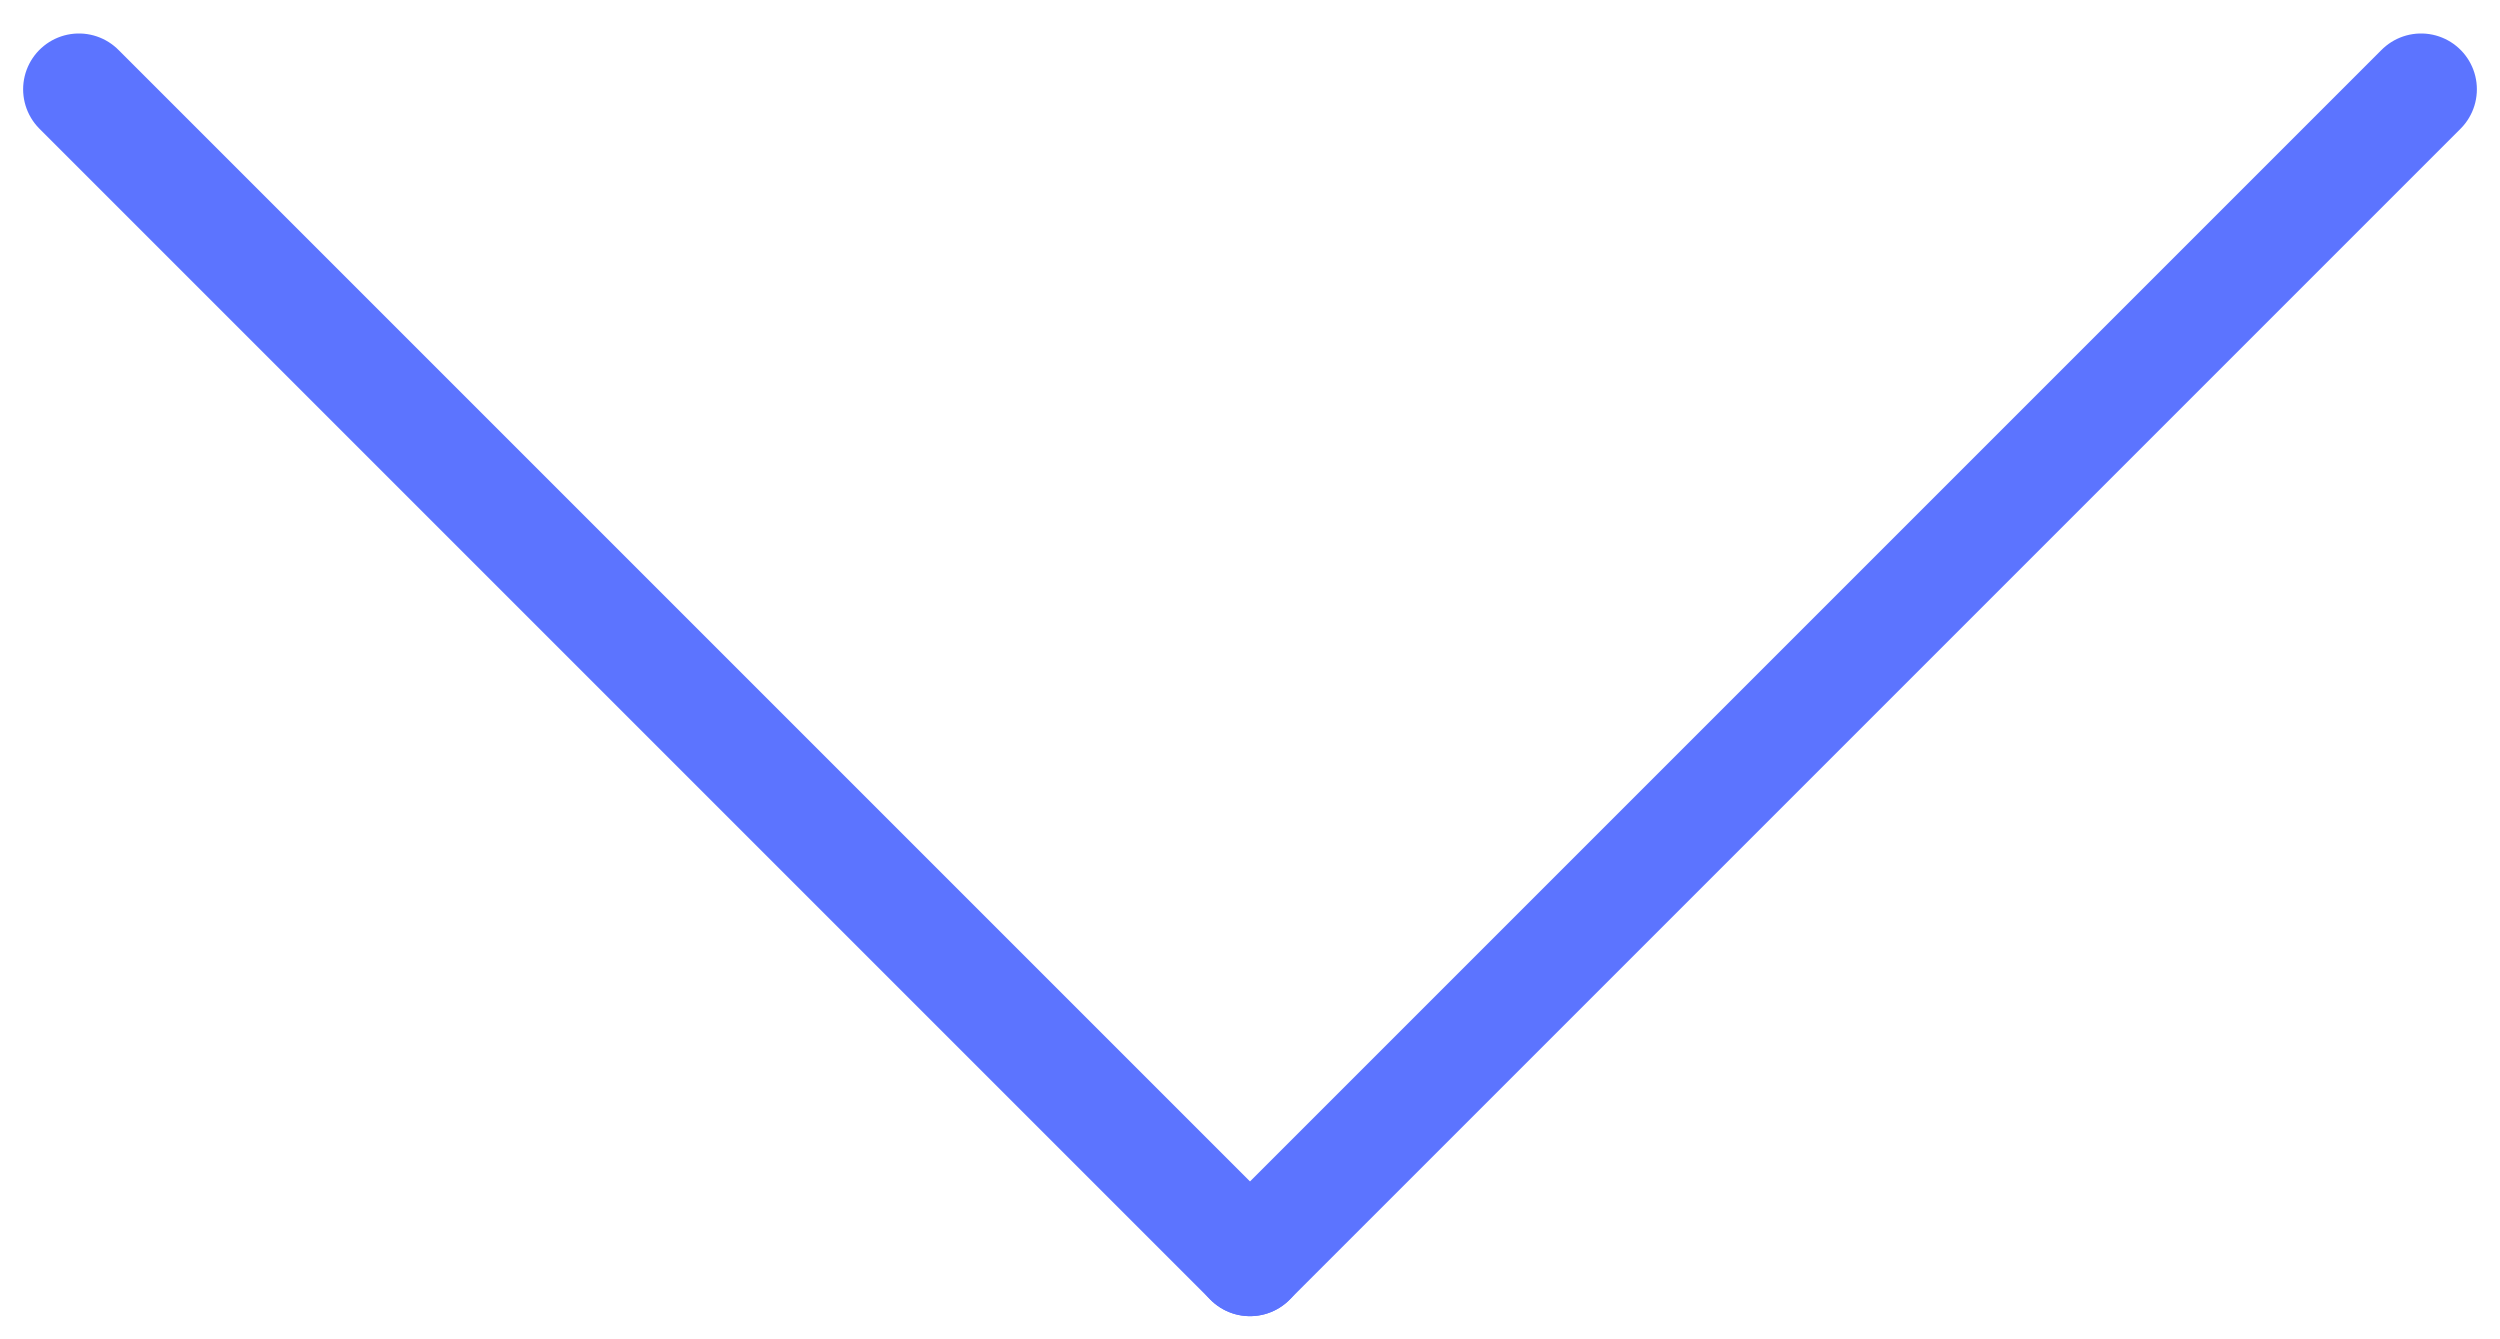
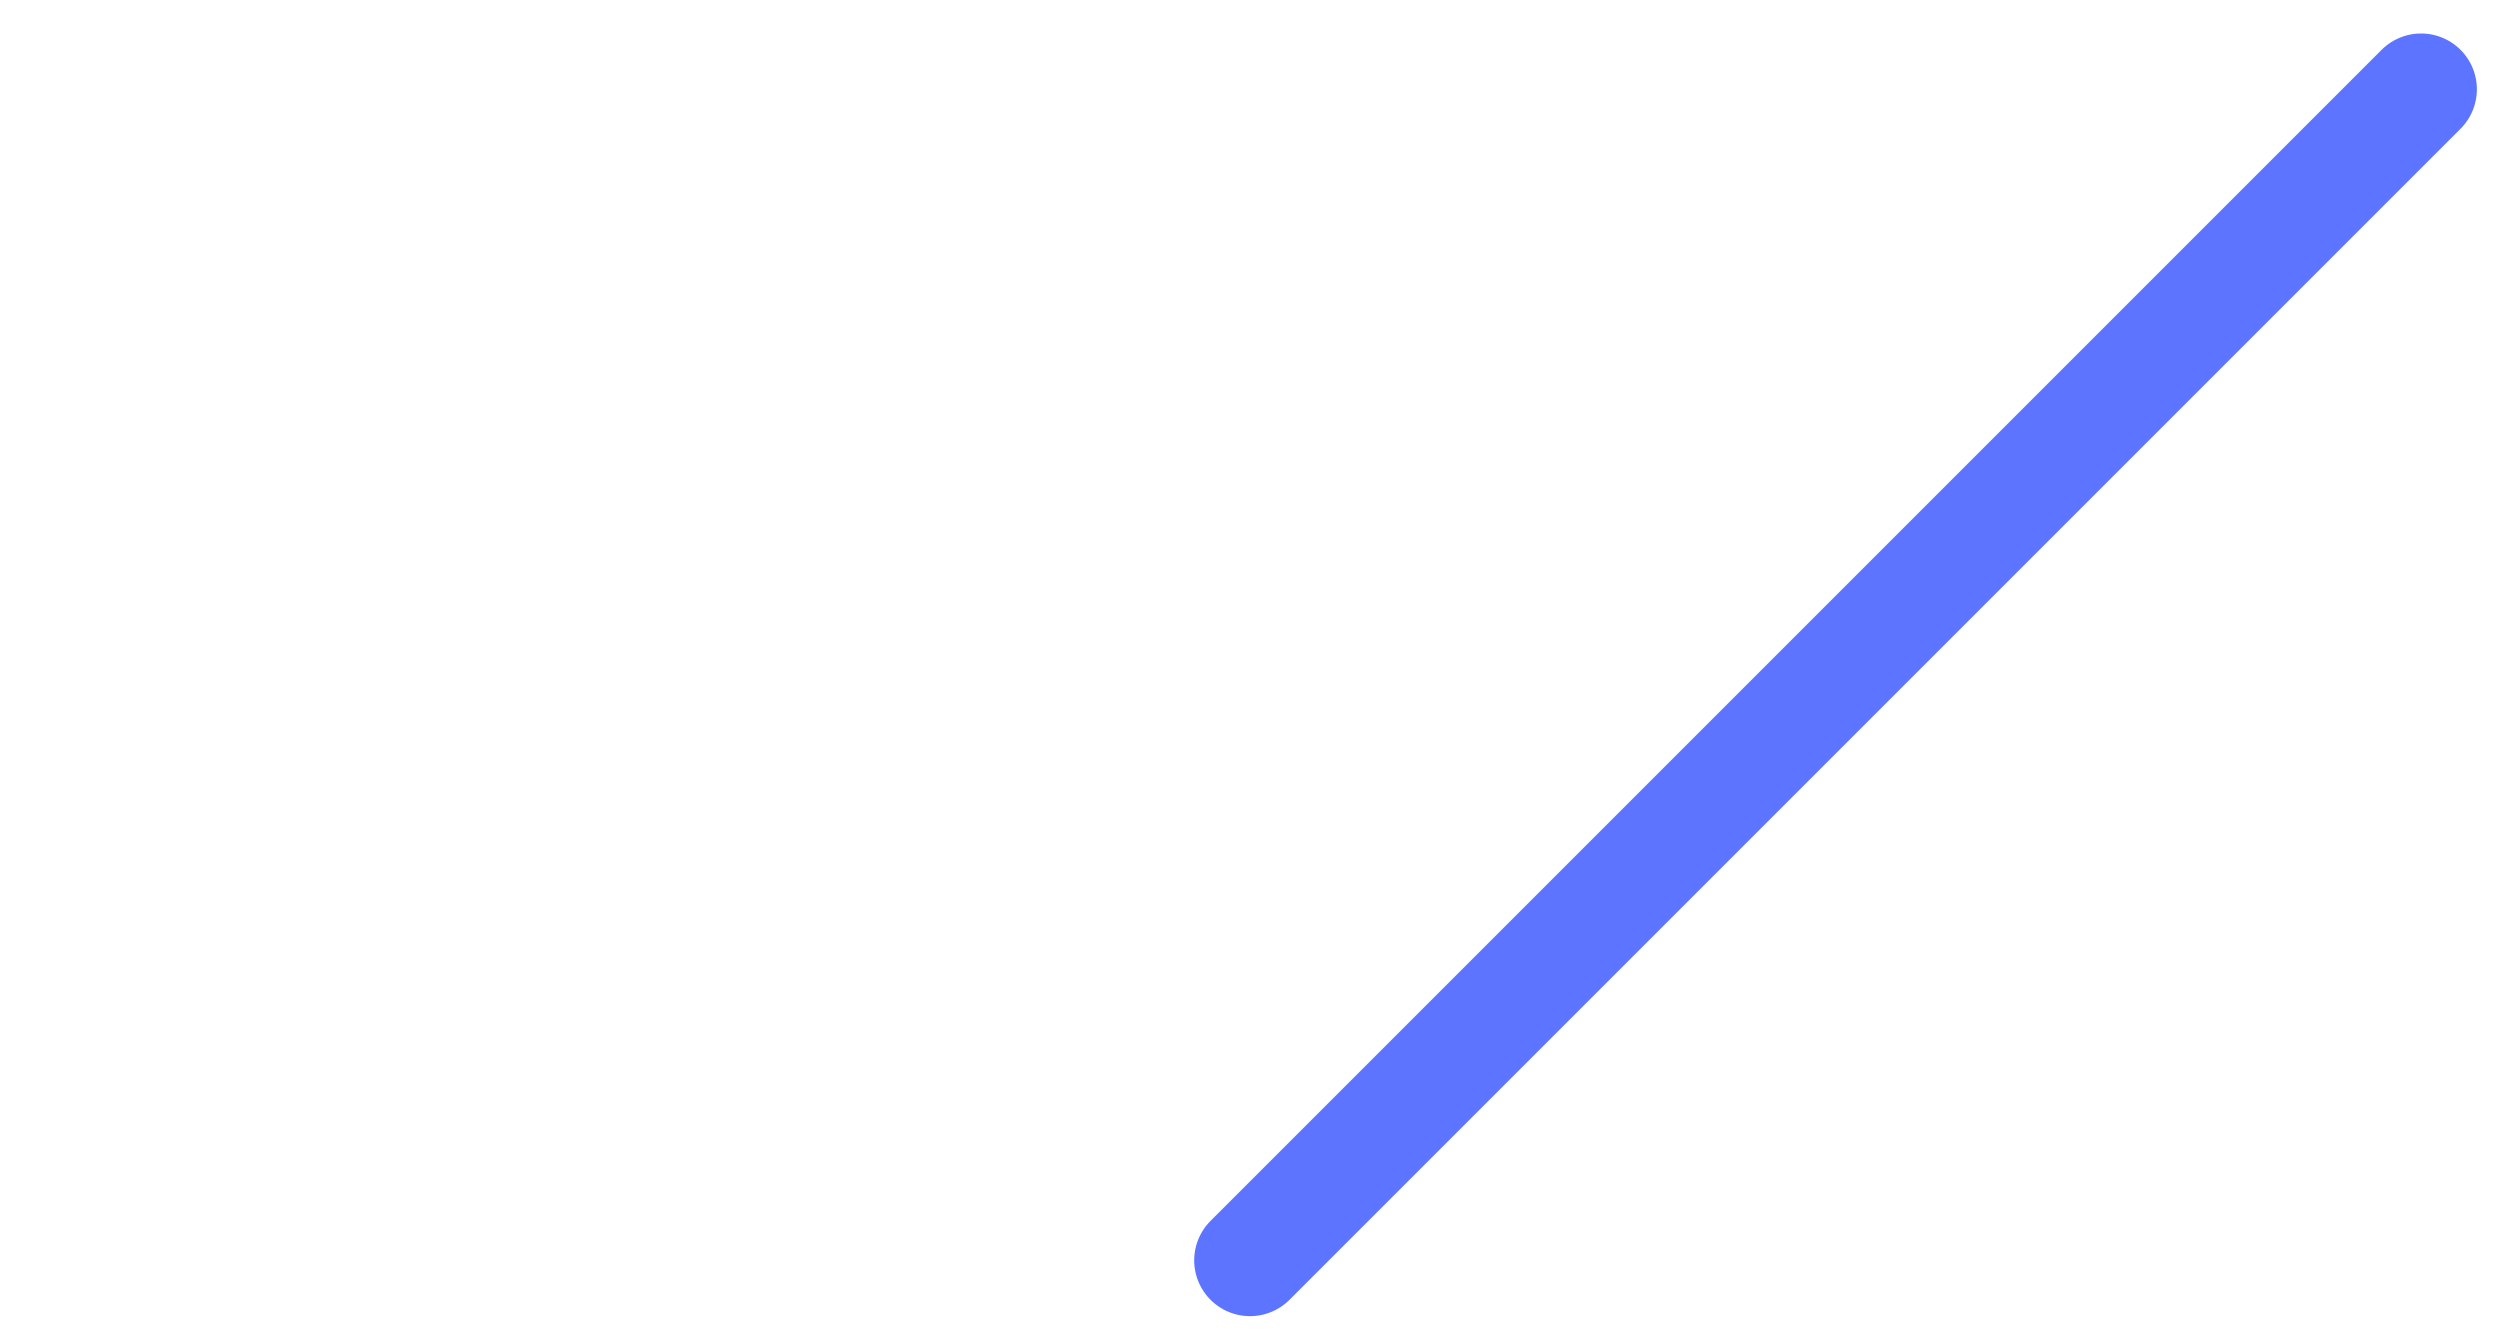
<svg xmlns="http://www.w3.org/2000/svg" width="56" height="30" viewBox="0 0 56 30" fill="none">
-   <line x1="1.768" y1="2" x2="28" y2="28.232" stroke="#5C74FF" stroke-width="2.5" stroke-linecap="round" />
  <line x1="28" y1="28.232" x2="54.232" y2="2" stroke="#5C74FF" stroke-width="2.5" stroke-linecap="round" />
</svg>